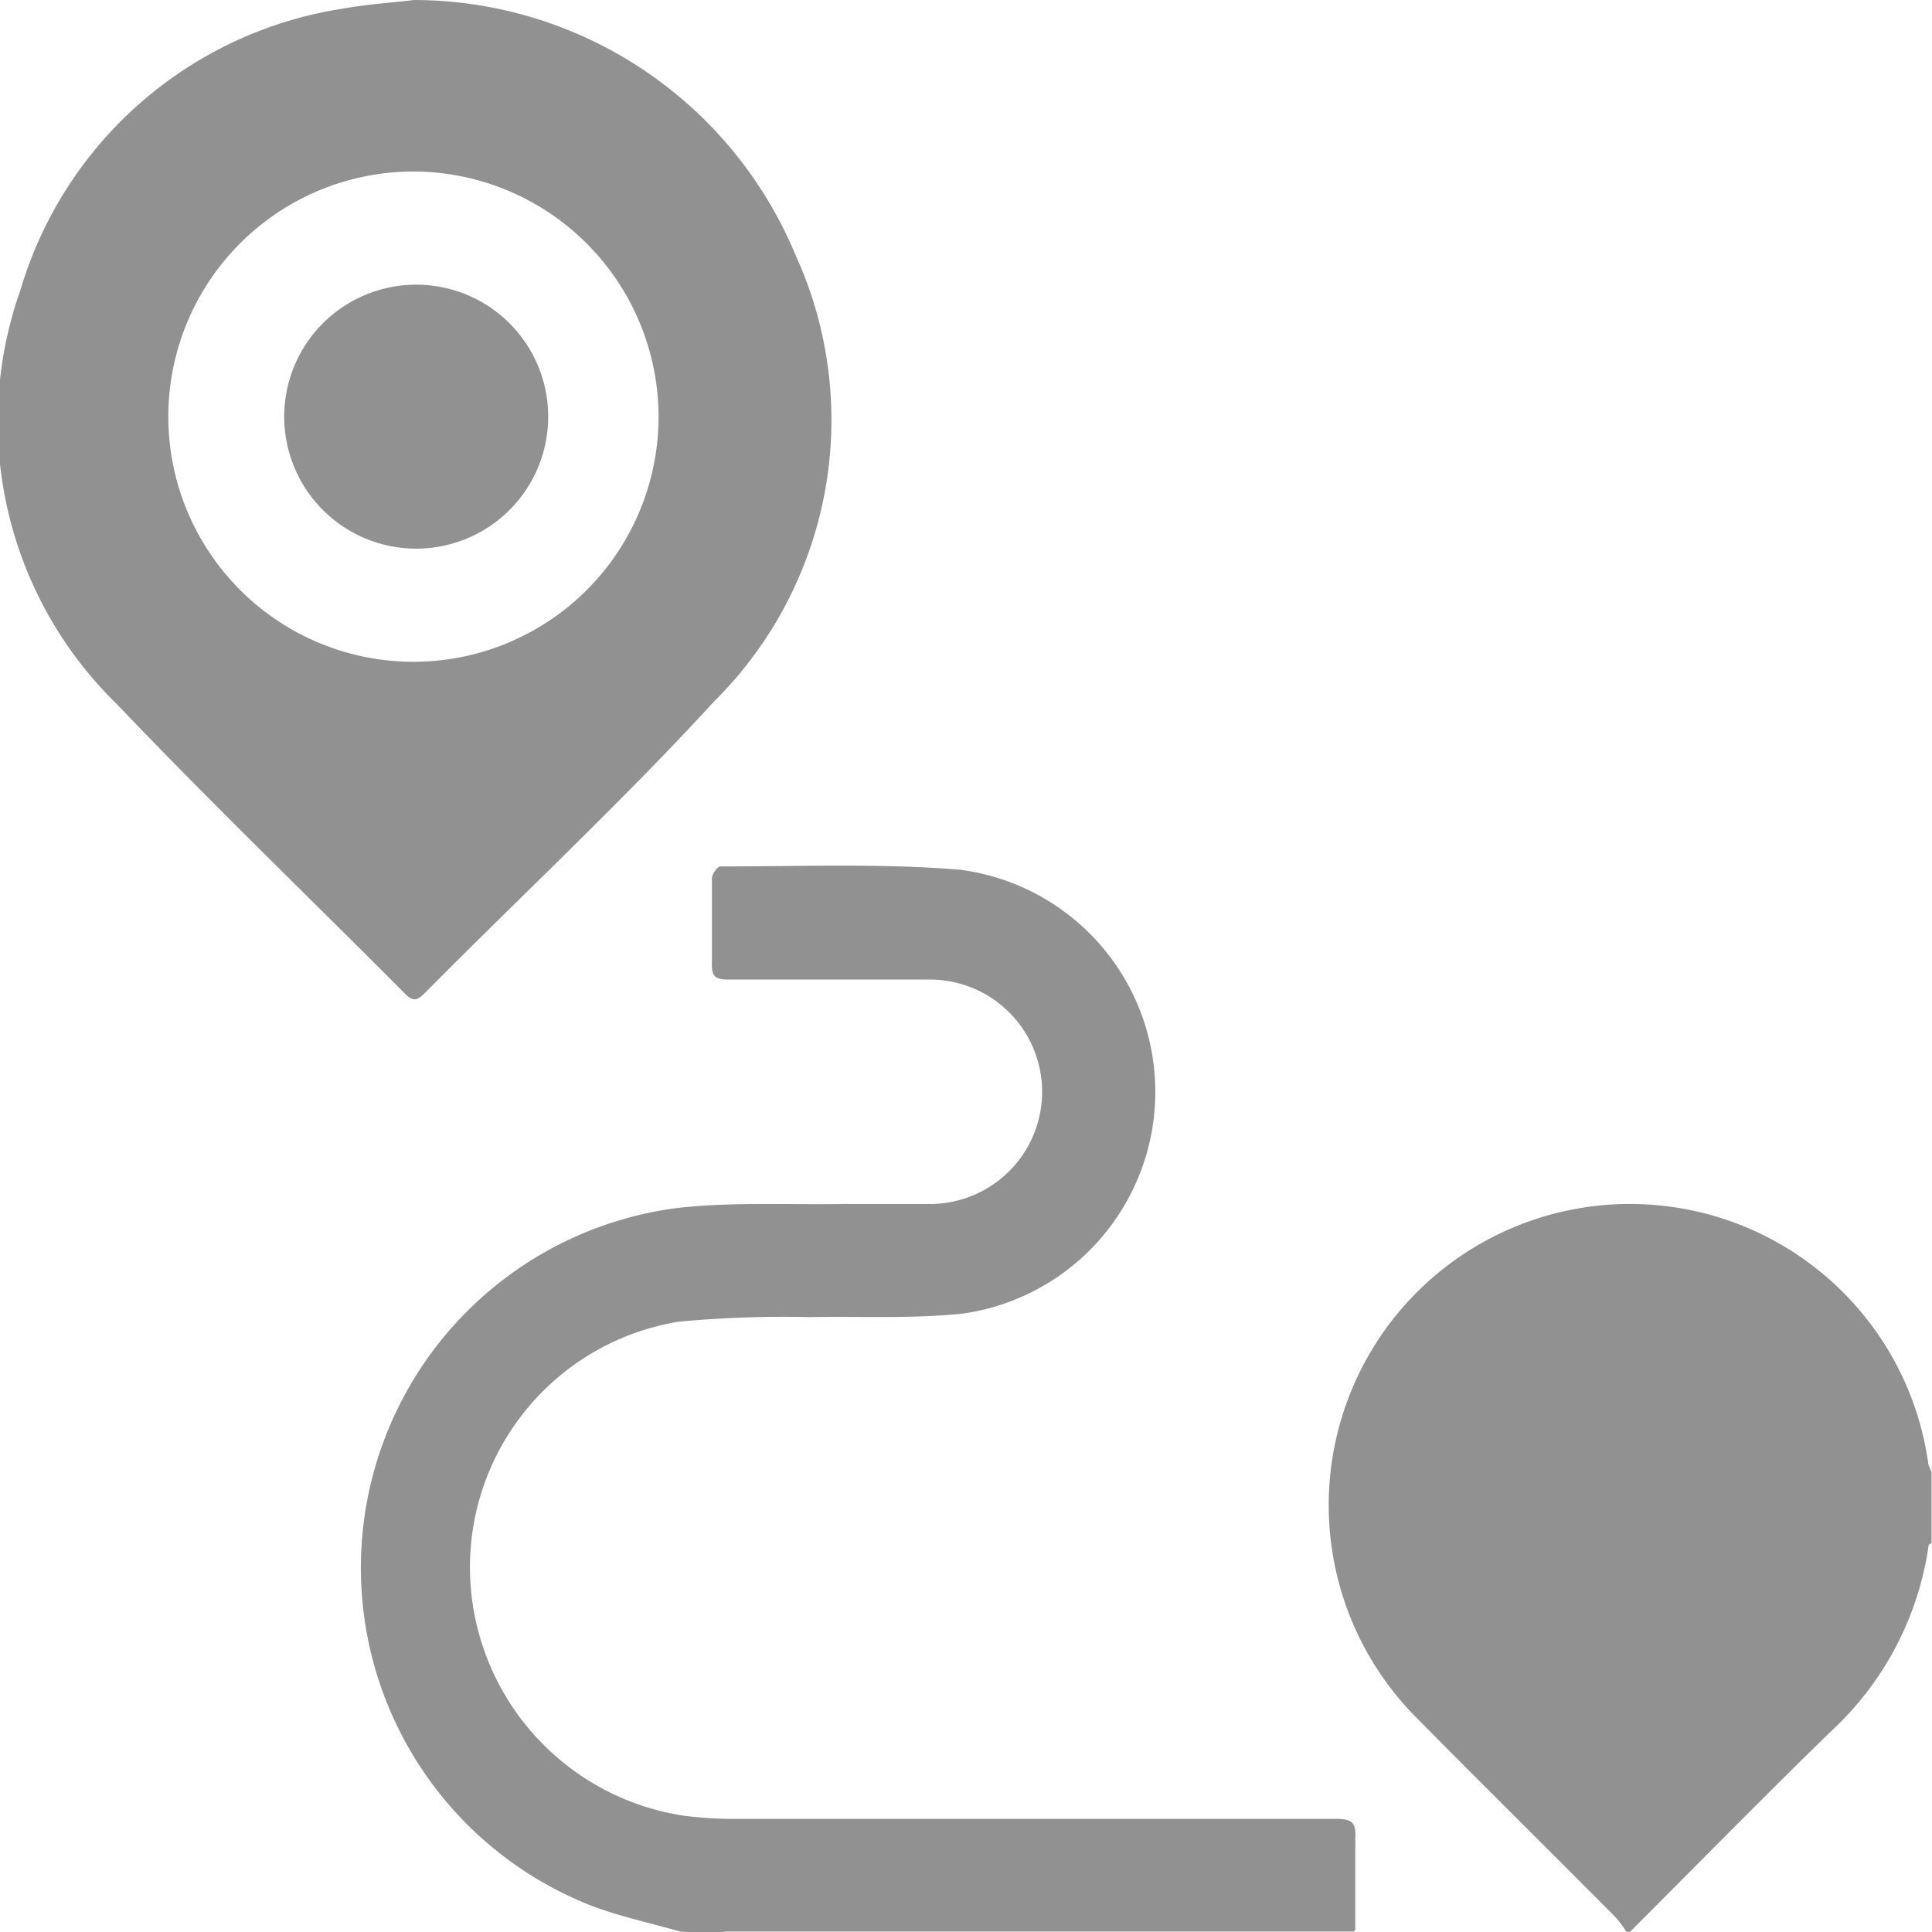
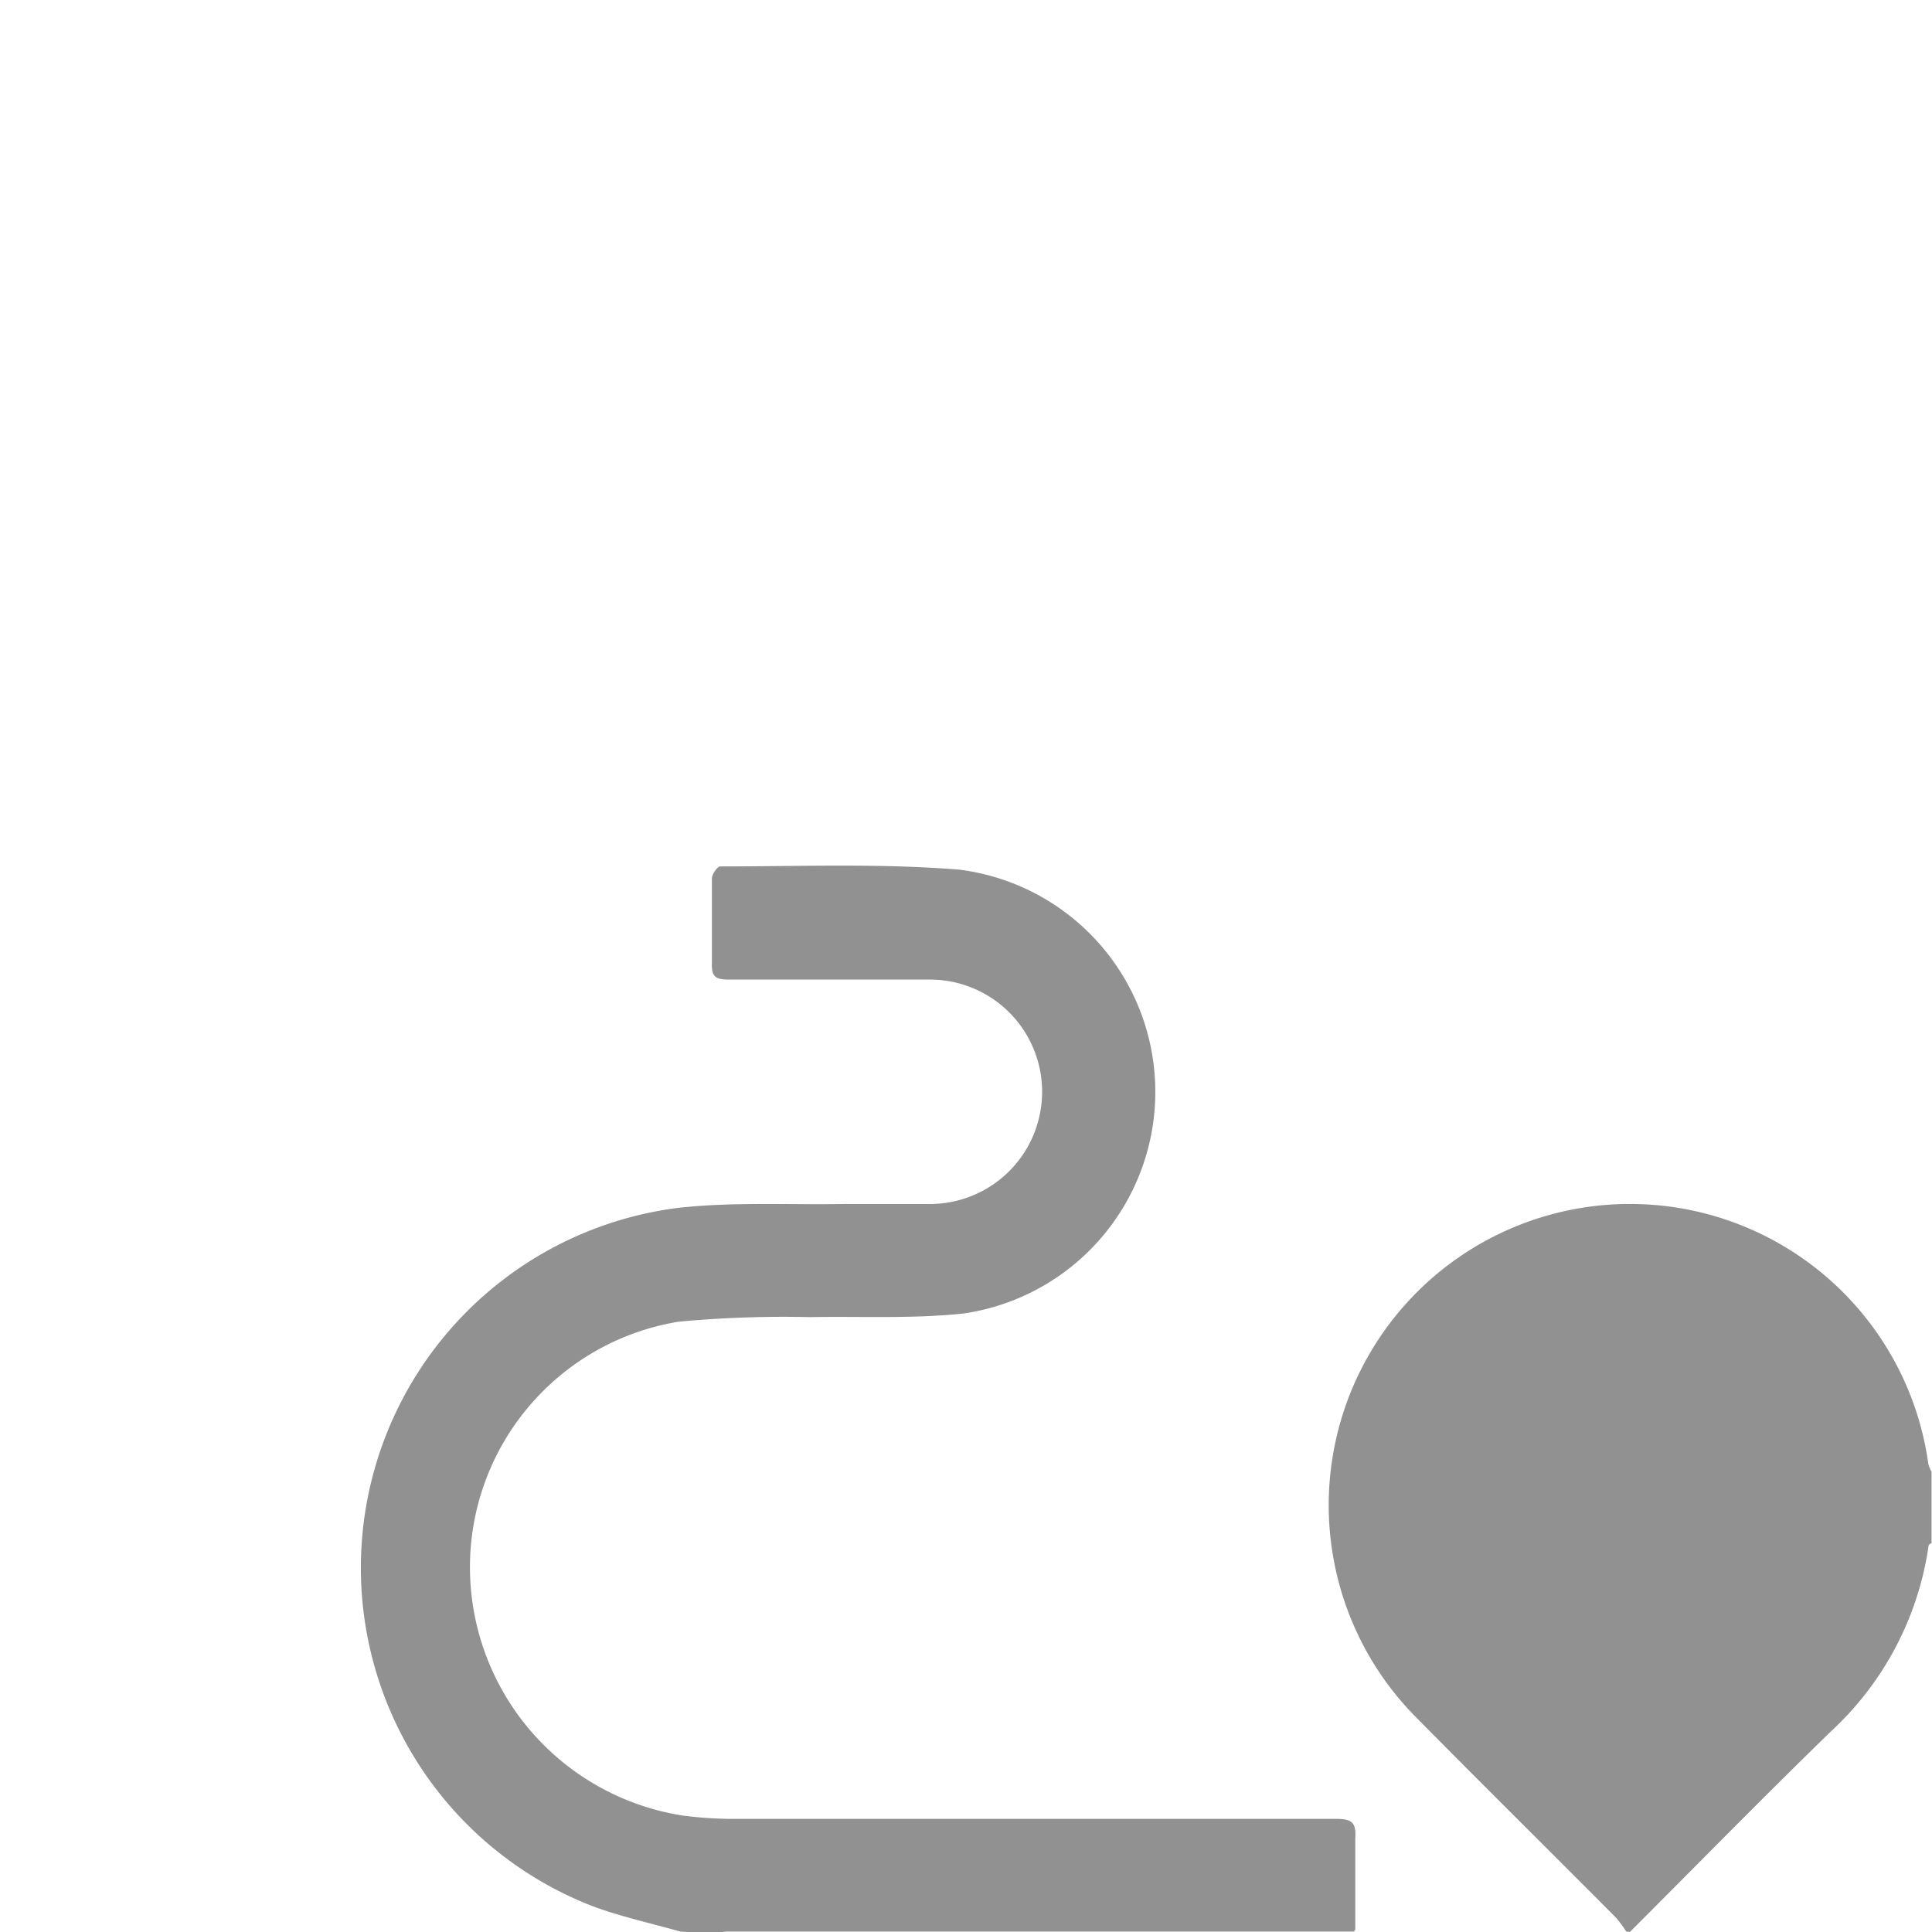
<svg xmlns="http://www.w3.org/2000/svg" viewBox="0 0 42.01 42.01">
  <defs>
    <style>.cls-1{fill:#919191} svg:hover path{ fill:#fff}</style>
  </defs>
  <g id="Calque_2" data-name="Calque 2">
    <g id="Calque_1-2" data-name="Calque 1">
      <path class="cls-1" d="M35.36,42a2.26,2.26,0,0,0-.23-.31c-1.42-1.43-2.86-2.85-4.28-4.29a6.55,6.55,0,1,1,11.08-5.57A.65.65,0,0,0,42,32v1.56s-.07,0-.07.09a6.81,6.81,0,0,1-2.12,4c-1.48,1.44-2.92,2.91-4.37,4.36Z" />
      <path class="cls-1" d="M14.79,42c-.63-.18-1.28-.32-1.9-.55A7.89,7.89,0,0,1,14.7,26.27c1.2-.14,2.42-.07,3.64-.09.63,0,1.26,0,1.88,0a2.44,2.44,0,1,0,0-4.88c-1.46,0-2.92,0-4.38,0-.29,0-.37-.07-.36-.36,0-.61,0-1.23,0-1.84,0-.09.12-.26.18-.26,1.74,0,3.48-.07,5.2.07a4.87,4.87,0,0,1,.1,9.65c-1.11.12-2.24.06-3.35.08a24.62,24.62,0,0,0-2.86.1,5.41,5.41,0,0,0-4.53,5.45,5.47,5.47,0,0,0,4.64,5.29,8.74,8.74,0,0,0,1,.07H29.05c.35,0,.44.08.42.42,0,.66,0,1.31,0,2H16a2.46,2.46,0,0,0-.46.08Z" />
      <path class="cls-1" d="M15.53,42a2.46,2.46,0,0,1,.46-.08H29.45V42Z" />
      <path class="cls-1" d="M42,33.16v0Z" />
-       <path class="cls-1" d="M9,0a9,9,0,0,1,8.3,5.55,8.62,8.62,0,0,1-1.77,9.7c-2,2.18-4.2,4.23-6.29,6.34-.18.18-.27.19-.45,0-2.08-2.09-4.21-4.14-6.24-6.27a8.57,8.57,0,0,1-2.11-9,8.69,8.69,0,0,1,7-6.13C8,.09,8.52.06,9,0Zm0,3.73a5.33,5.33,0,1,0,5.32,5.36A5.34,5.34,0,0,0,9.06,3.73Z" />
-       <path class="cls-1" d="M11.92,9.07A2.87,2.87,0,1,1,9.08,6.19,2.87,2.87,0,0,1,11.92,9.07Z" />
    </g>
  </g>
</svg>